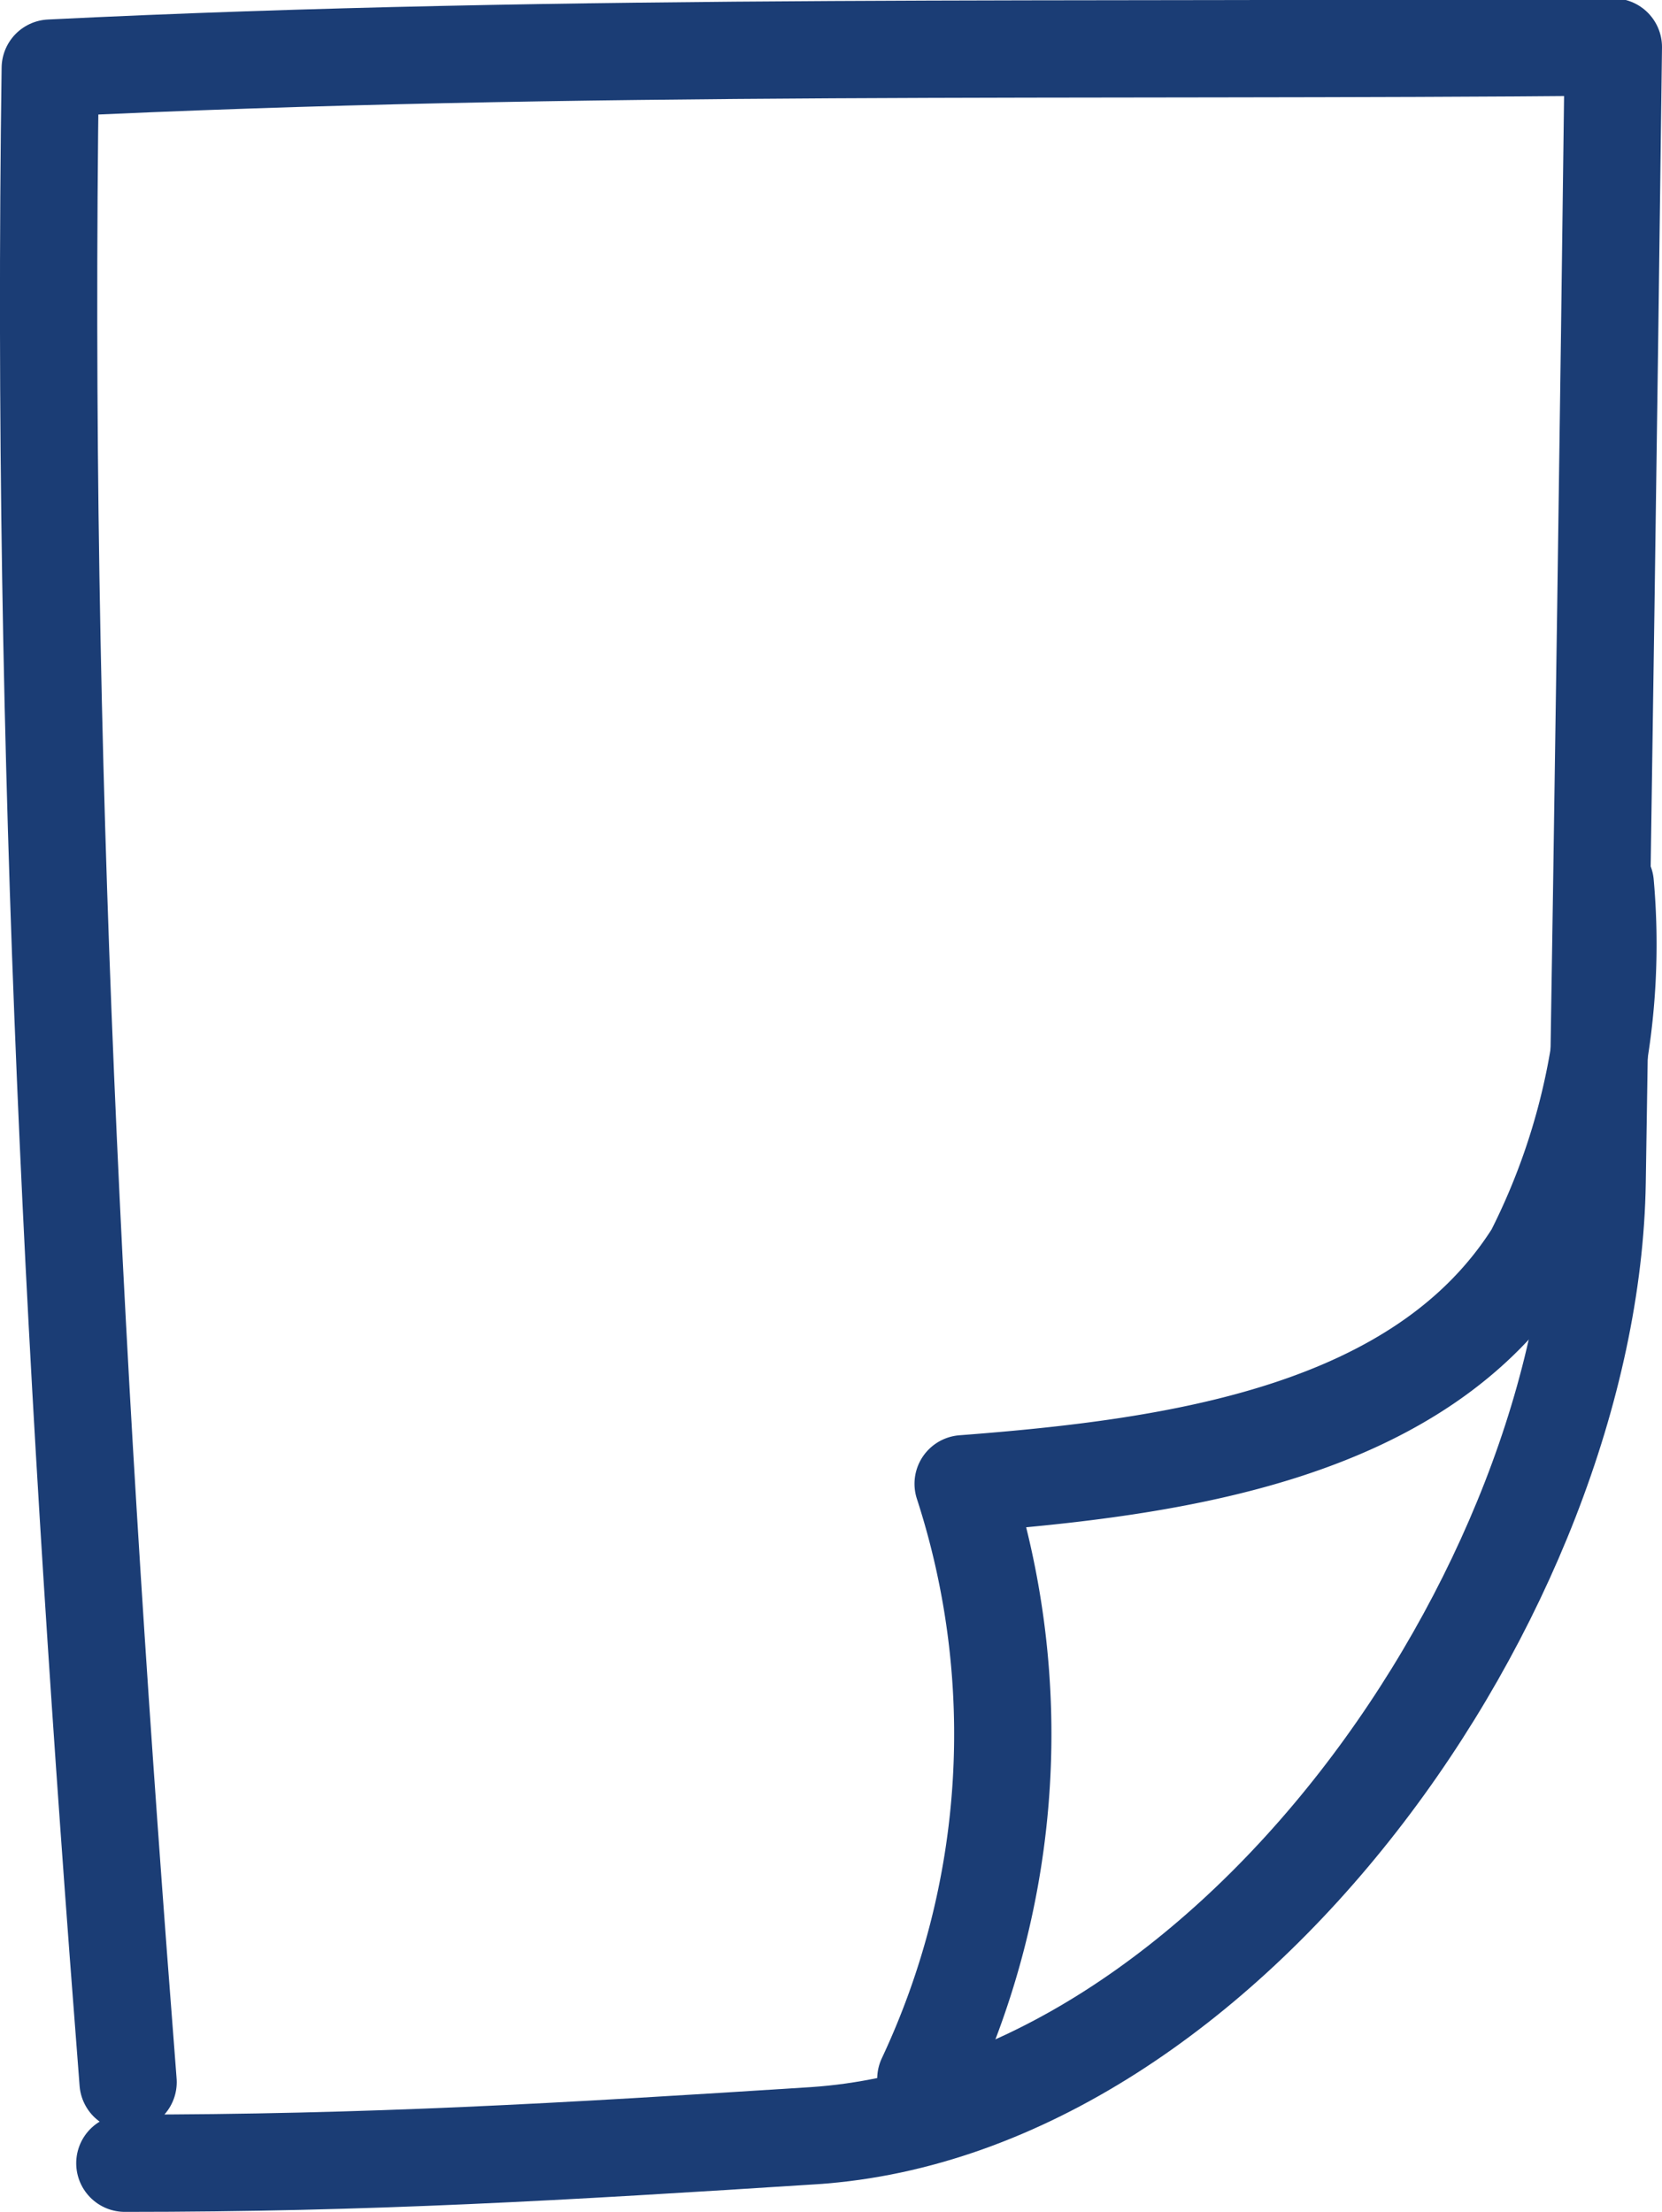
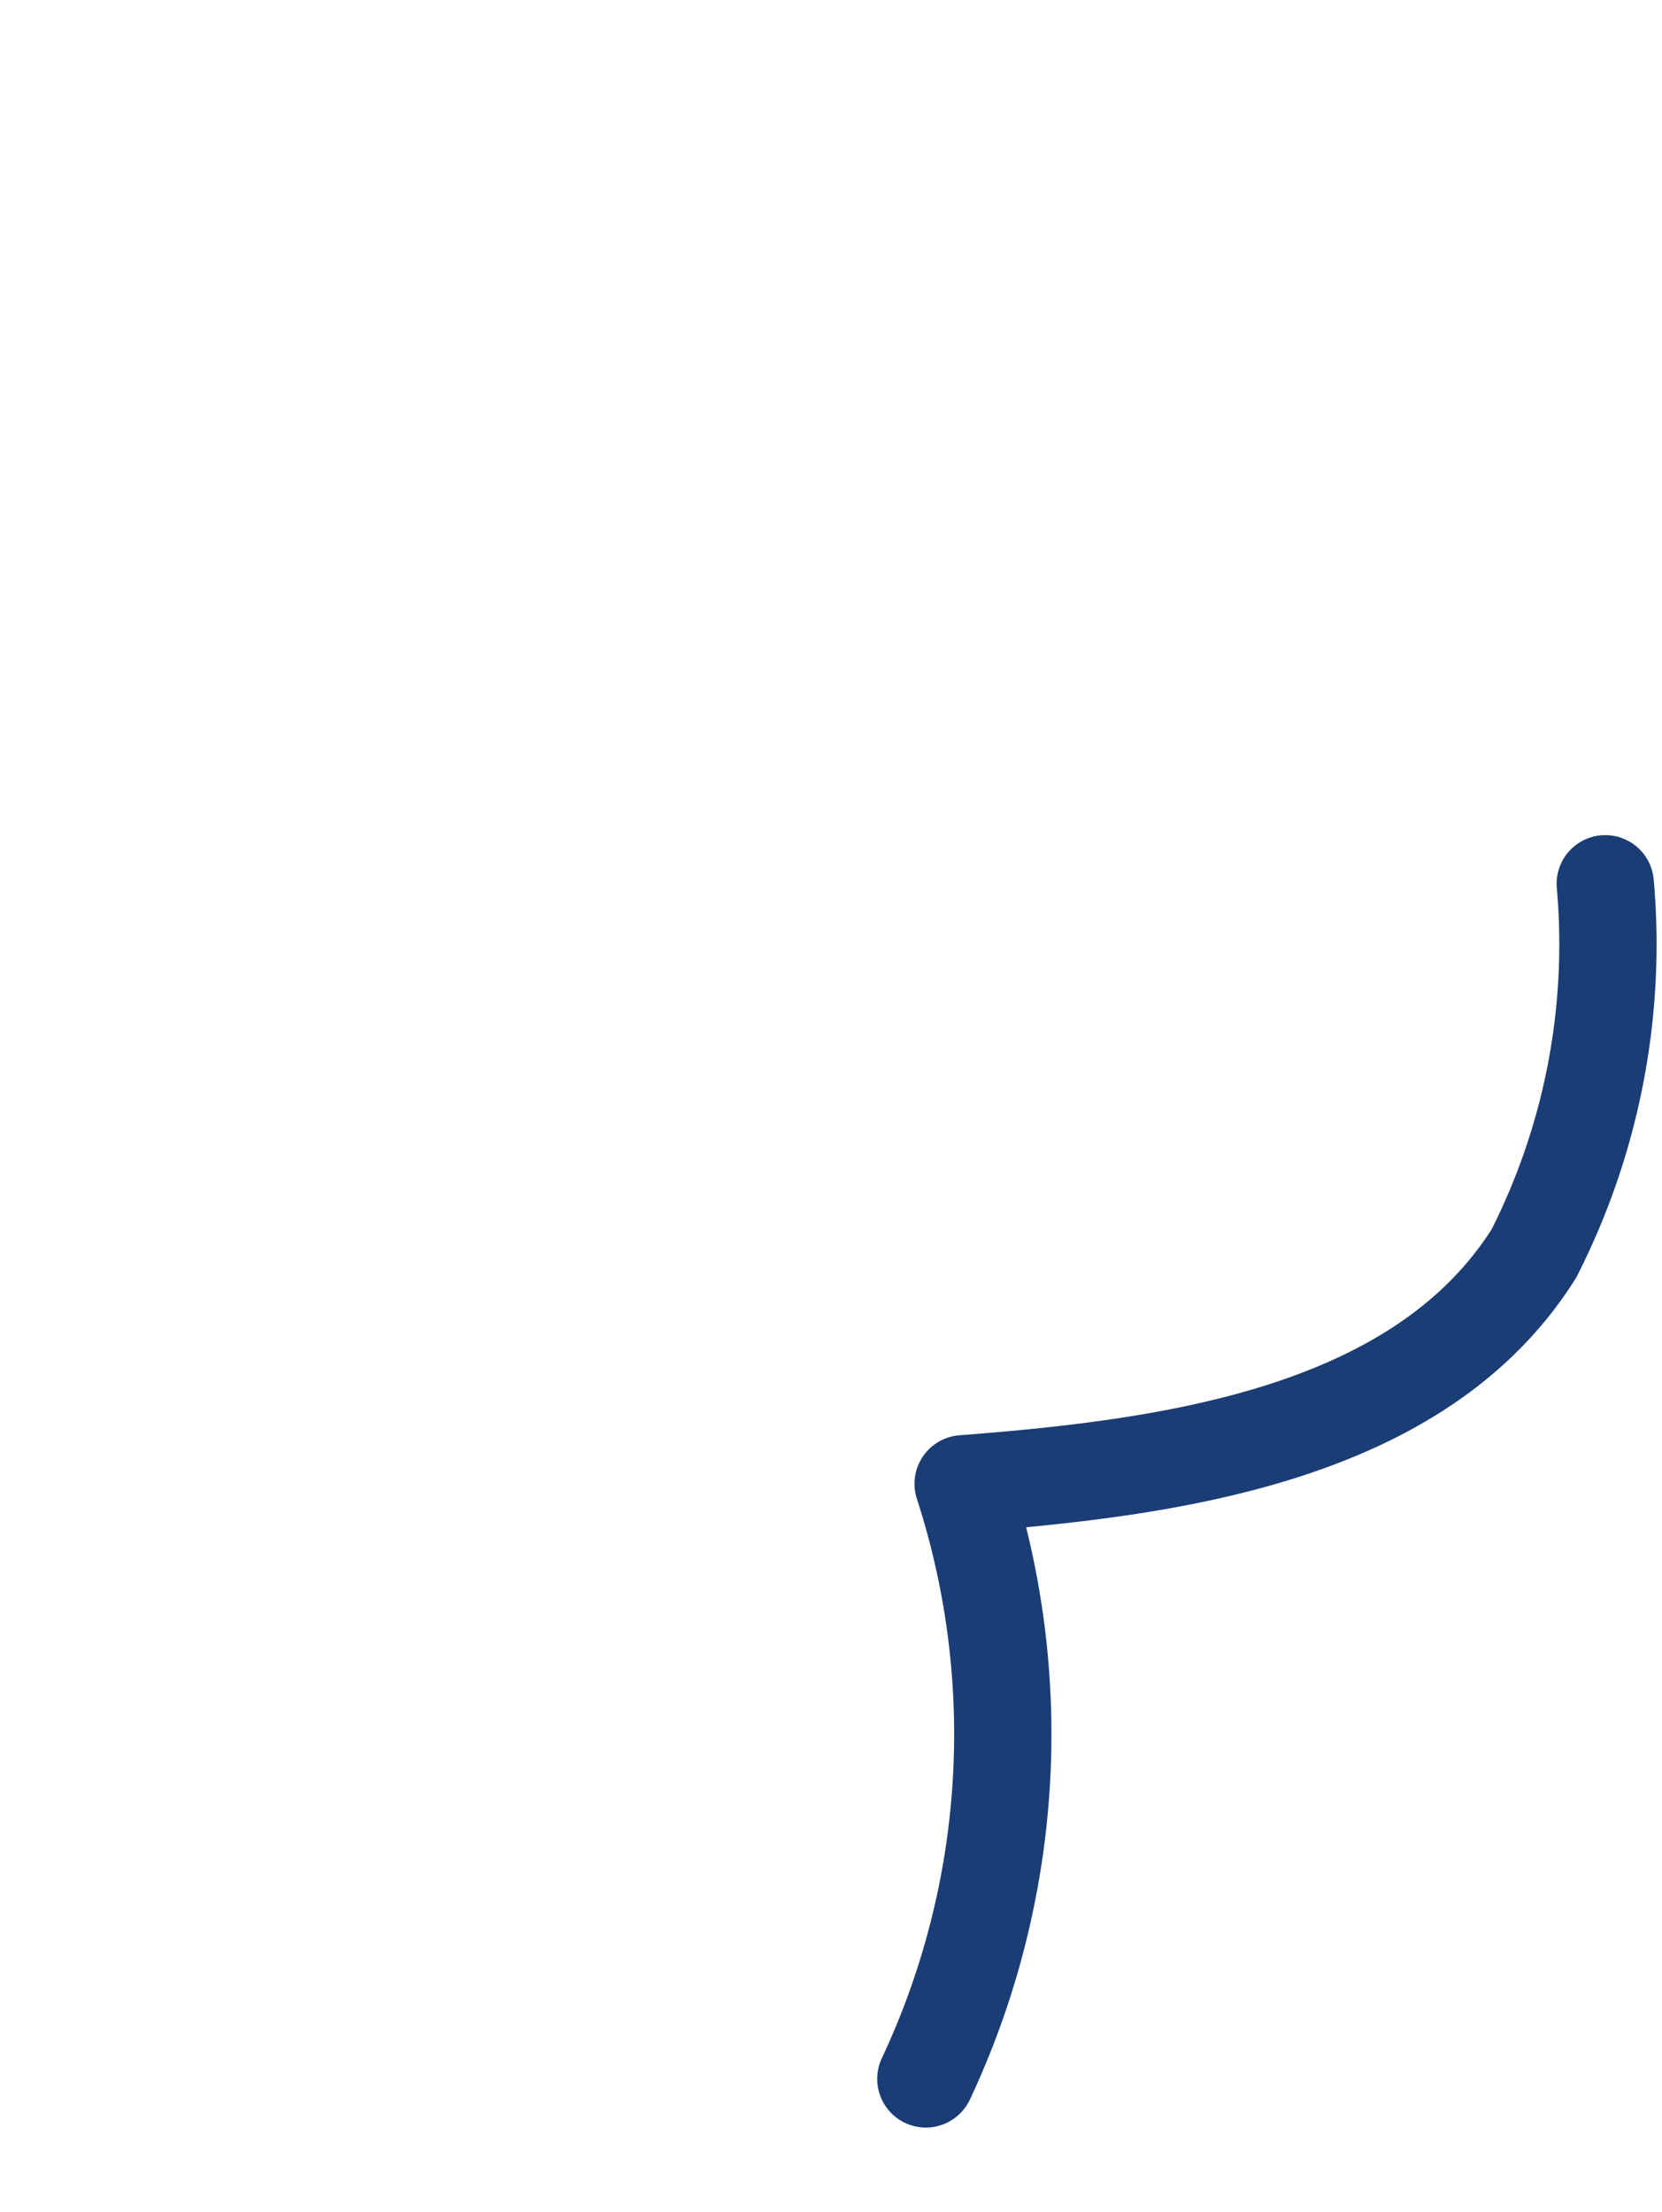
<svg xmlns="http://www.w3.org/2000/svg" viewBox="0 0 10.25 13.64">
  <defs>
    <style>.cls-1{fill:none;stroke:#1b3d75;stroke-linecap:round;stroke-linejoin:round;stroke-width:0.6px;}</style>
  </defs>
  <title>Element 11</title>
  <g id="Ebene_2" data-name="Ebene 2">
    <g id="Layer_1" data-name="Layer 1">
-       <path class="cls-1" d="M.77,13.34c1.51,0,2.69-.07,4.25-.17C7.57,13,9.81,9.81,9.85,7.29s.07-4.61.1-7h0C6.7.32,3.56.26.31.42h0C.25,4.67.46,8.61.79,12.84" />
      <path class="cls-1" d="M9.9,5.45a4.21,4.21,0,0,1-.44,2.28c-.7,1.11-2.21,1.32-3.52,1.42a5,5,0,0,1-.23,3.67" />
    </g>
  </g>
</svg>